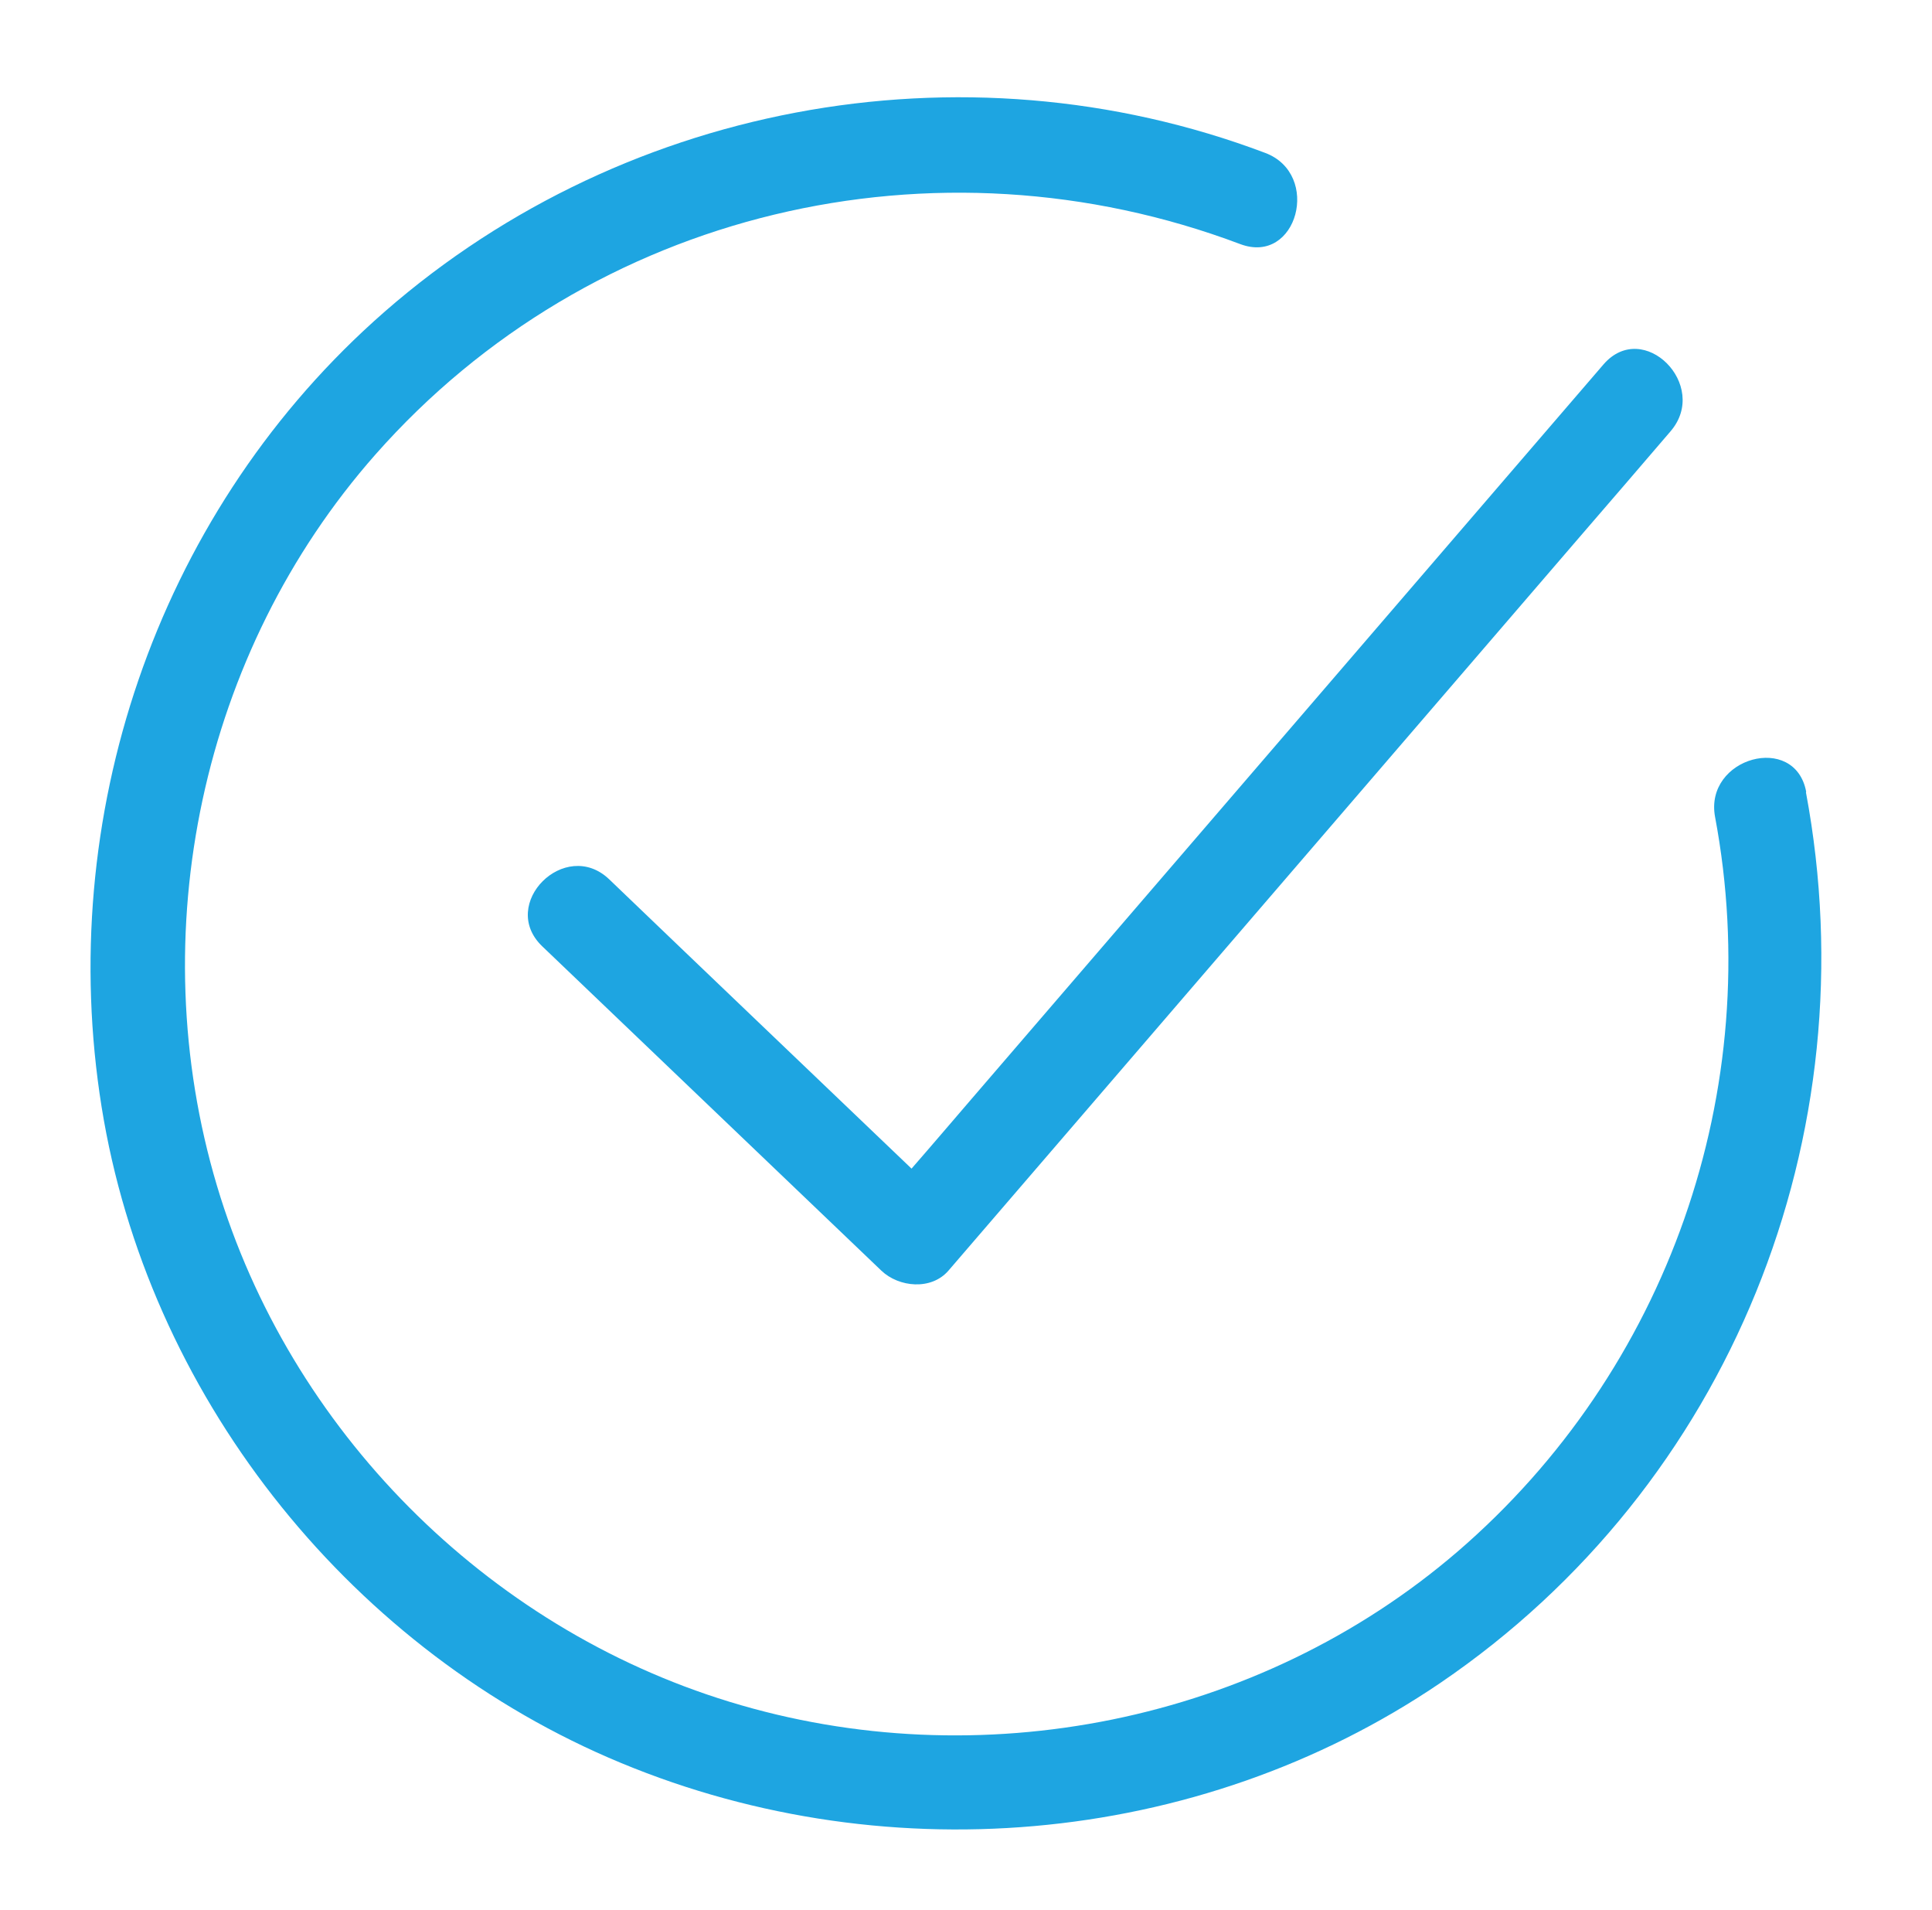
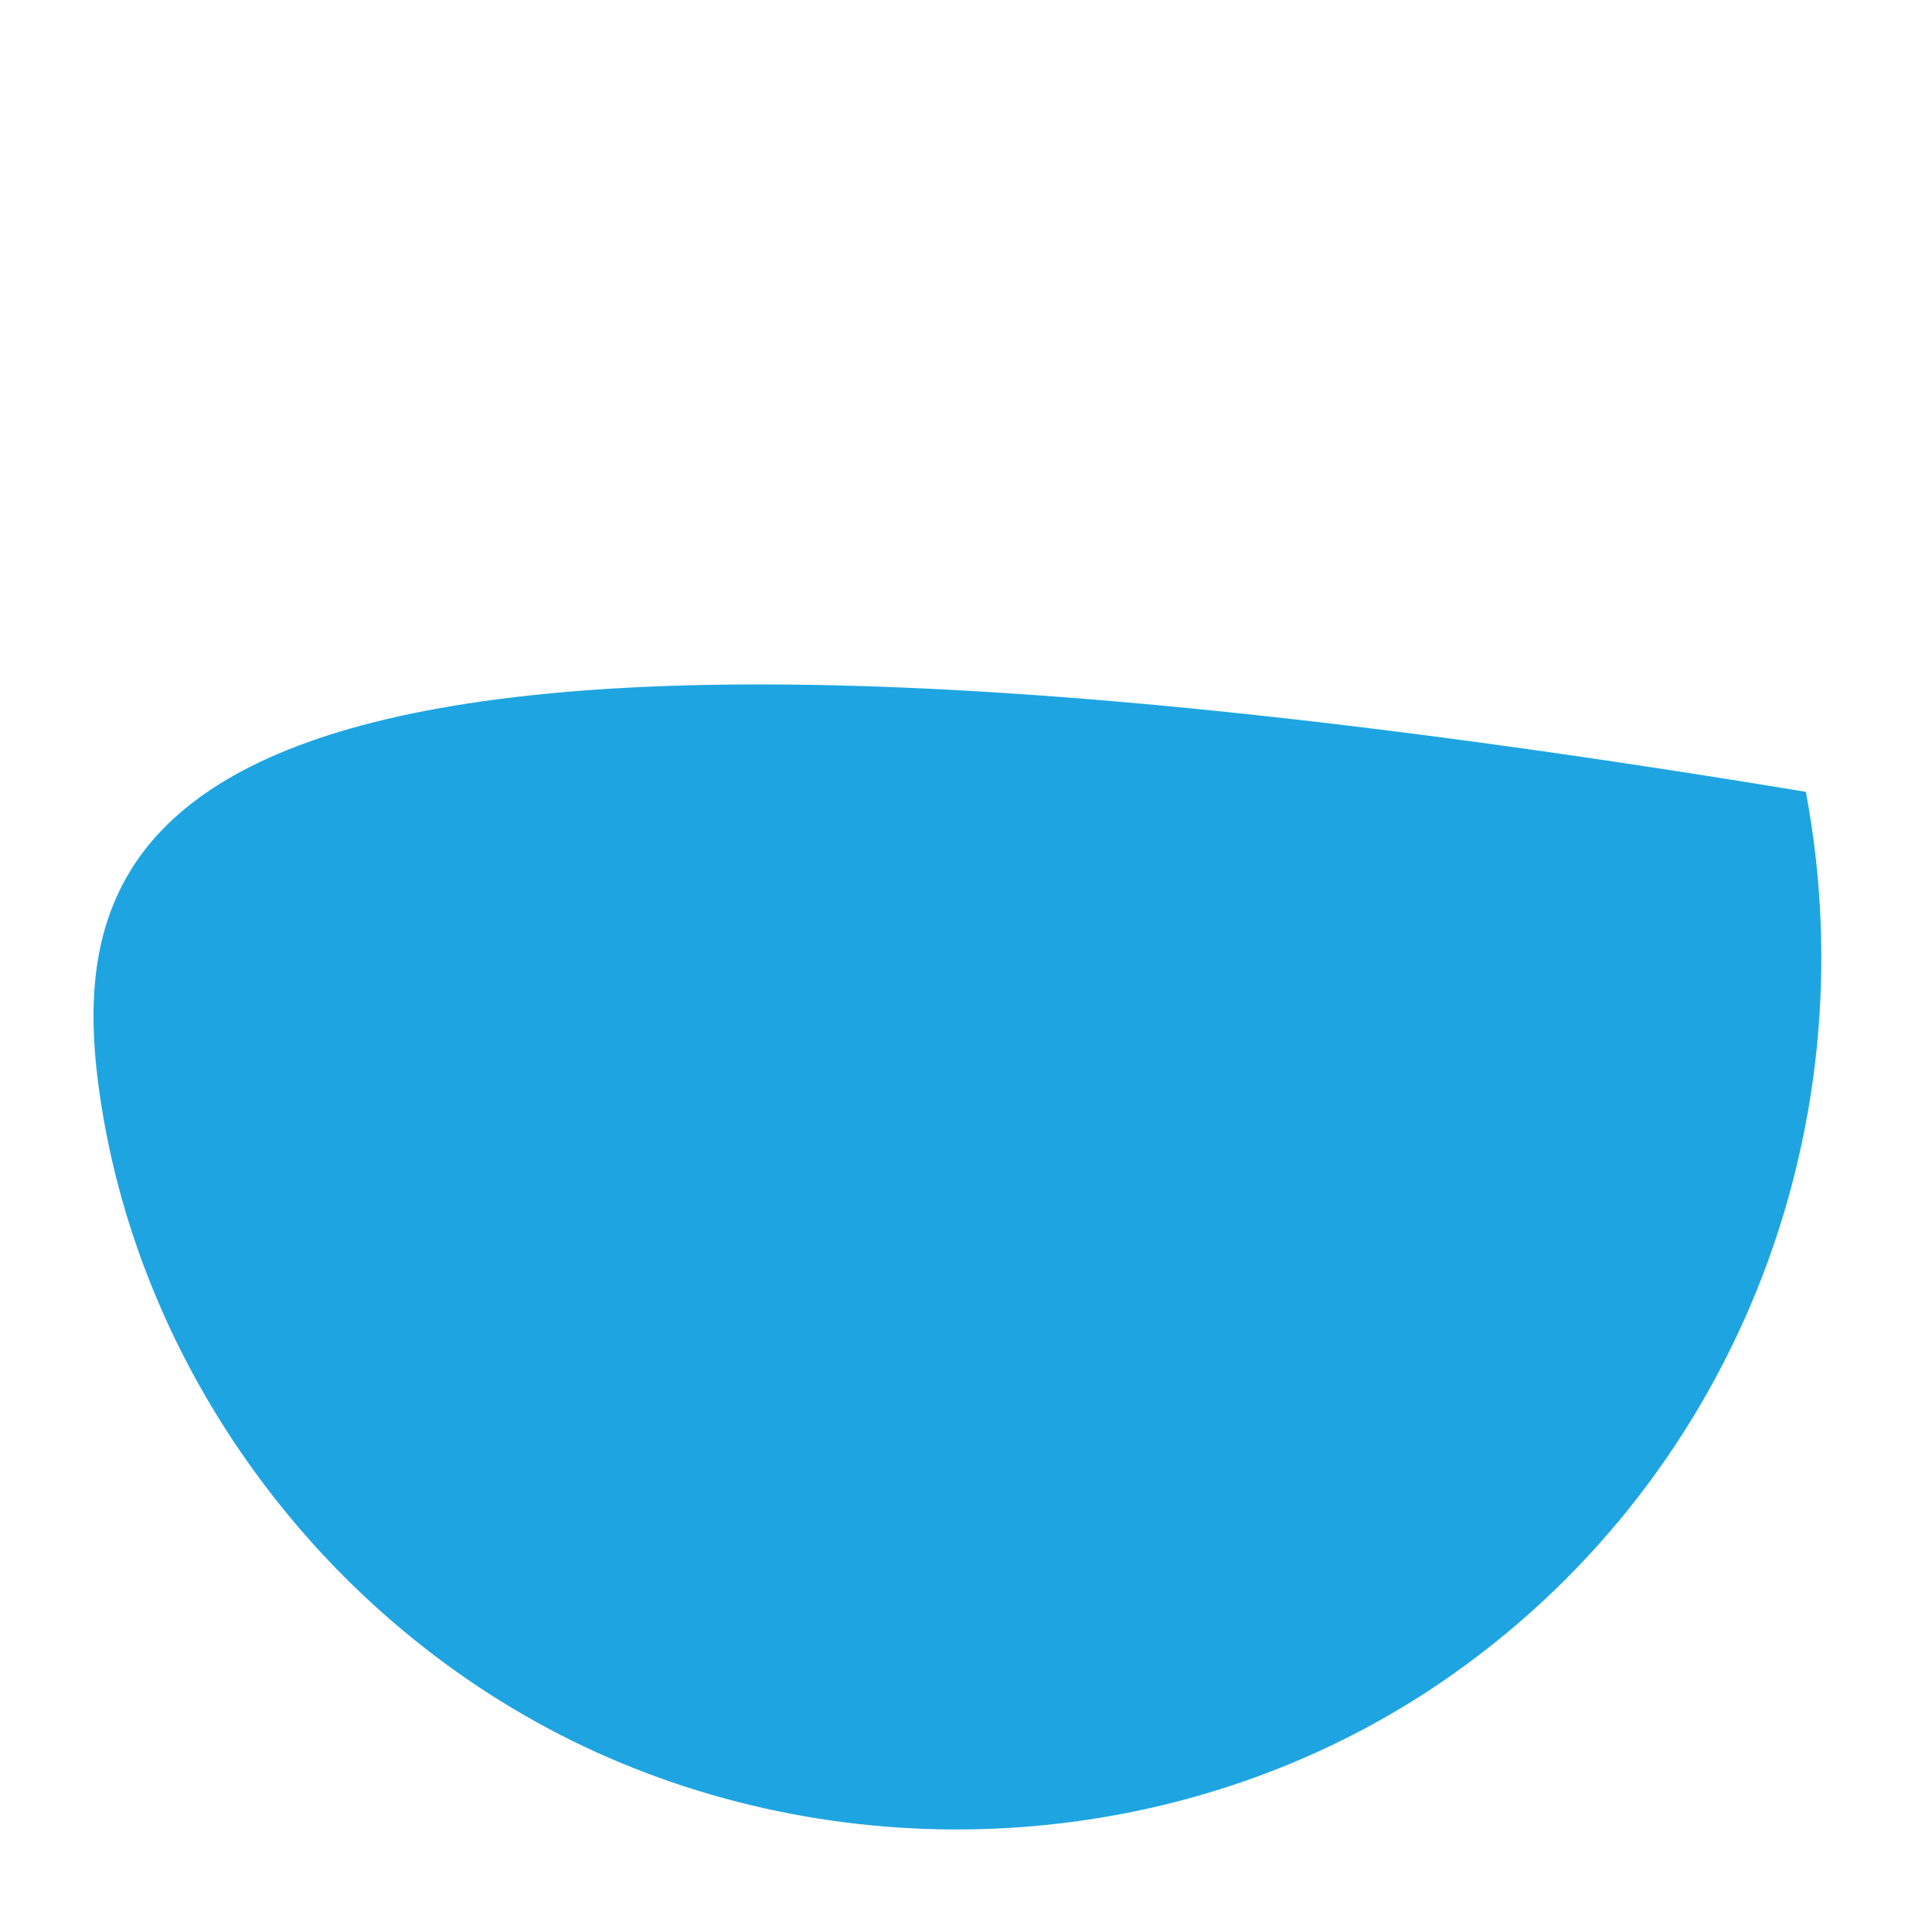
<svg xmlns="http://www.w3.org/2000/svg" id="Capa_1" data-name="Capa 1" viewBox="0 0 66.35 65.57">
  <defs>
    <style>
      .cls-1 {
        fill: #1ea5e1;
        stroke-width: 0px;
      }
    </style>
  </defs>
-   <path class="cls-1" d="M31.31,40.13c-3.46-3.31-6.93-6.62-10.39-9.94-1.51-1.44-3.81.85-2.3,2.3,3.88,3.71,7.77,7.43,11.65,11.14.6.57,1.71.68,2.3,0,7.24-8.41,14.48-16.83,21.72-25.24,1.03-1.19,2.06-2.39,3.08-3.58,1.36-1.58-.93-3.88-2.3-2.3-7.24,8.41-14.48,16.83-21.72,25.24-.68.79-1.36,1.59-2.05,2.38Z" />
-   <path class="cls-1" d="M62.03,27.19c-.38-2.05-3.51-1.18-3.13.86,1.76,9.37-1.63,19.02-8.85,25.23-6.82,5.86-16.43,7.78-25,5.15-8.37-2.56-15.1-9.34-17.6-17.72-2.58-8.65-.55-18.31,5.44-25.1,7.41-8.4,19.24-11.17,29.7-7.23,1.96.74,2.8-2.4.86-3.13-10.43-3.94-22.36-1.68-30.62,5.79C5.34,17.82,1.9,28.09,3.49,38.01c1.57,9.79,8.33,18.4,17.41,22.34,9.24,4.01,20.21,3.11,28.57-2.57,9.95-6.77,14.76-18.8,12.55-30.58Z" />
+   <path class="cls-1" d="M62.03,27.19C5.34,17.82,1.9,28.09,3.49,38.01c1.57,9.79,8.33,18.4,17.41,22.34,9.24,4.01,20.21,3.11,28.57-2.57,9.95-6.77,14.76-18.8,12.55-30.58Z" />
</svg>